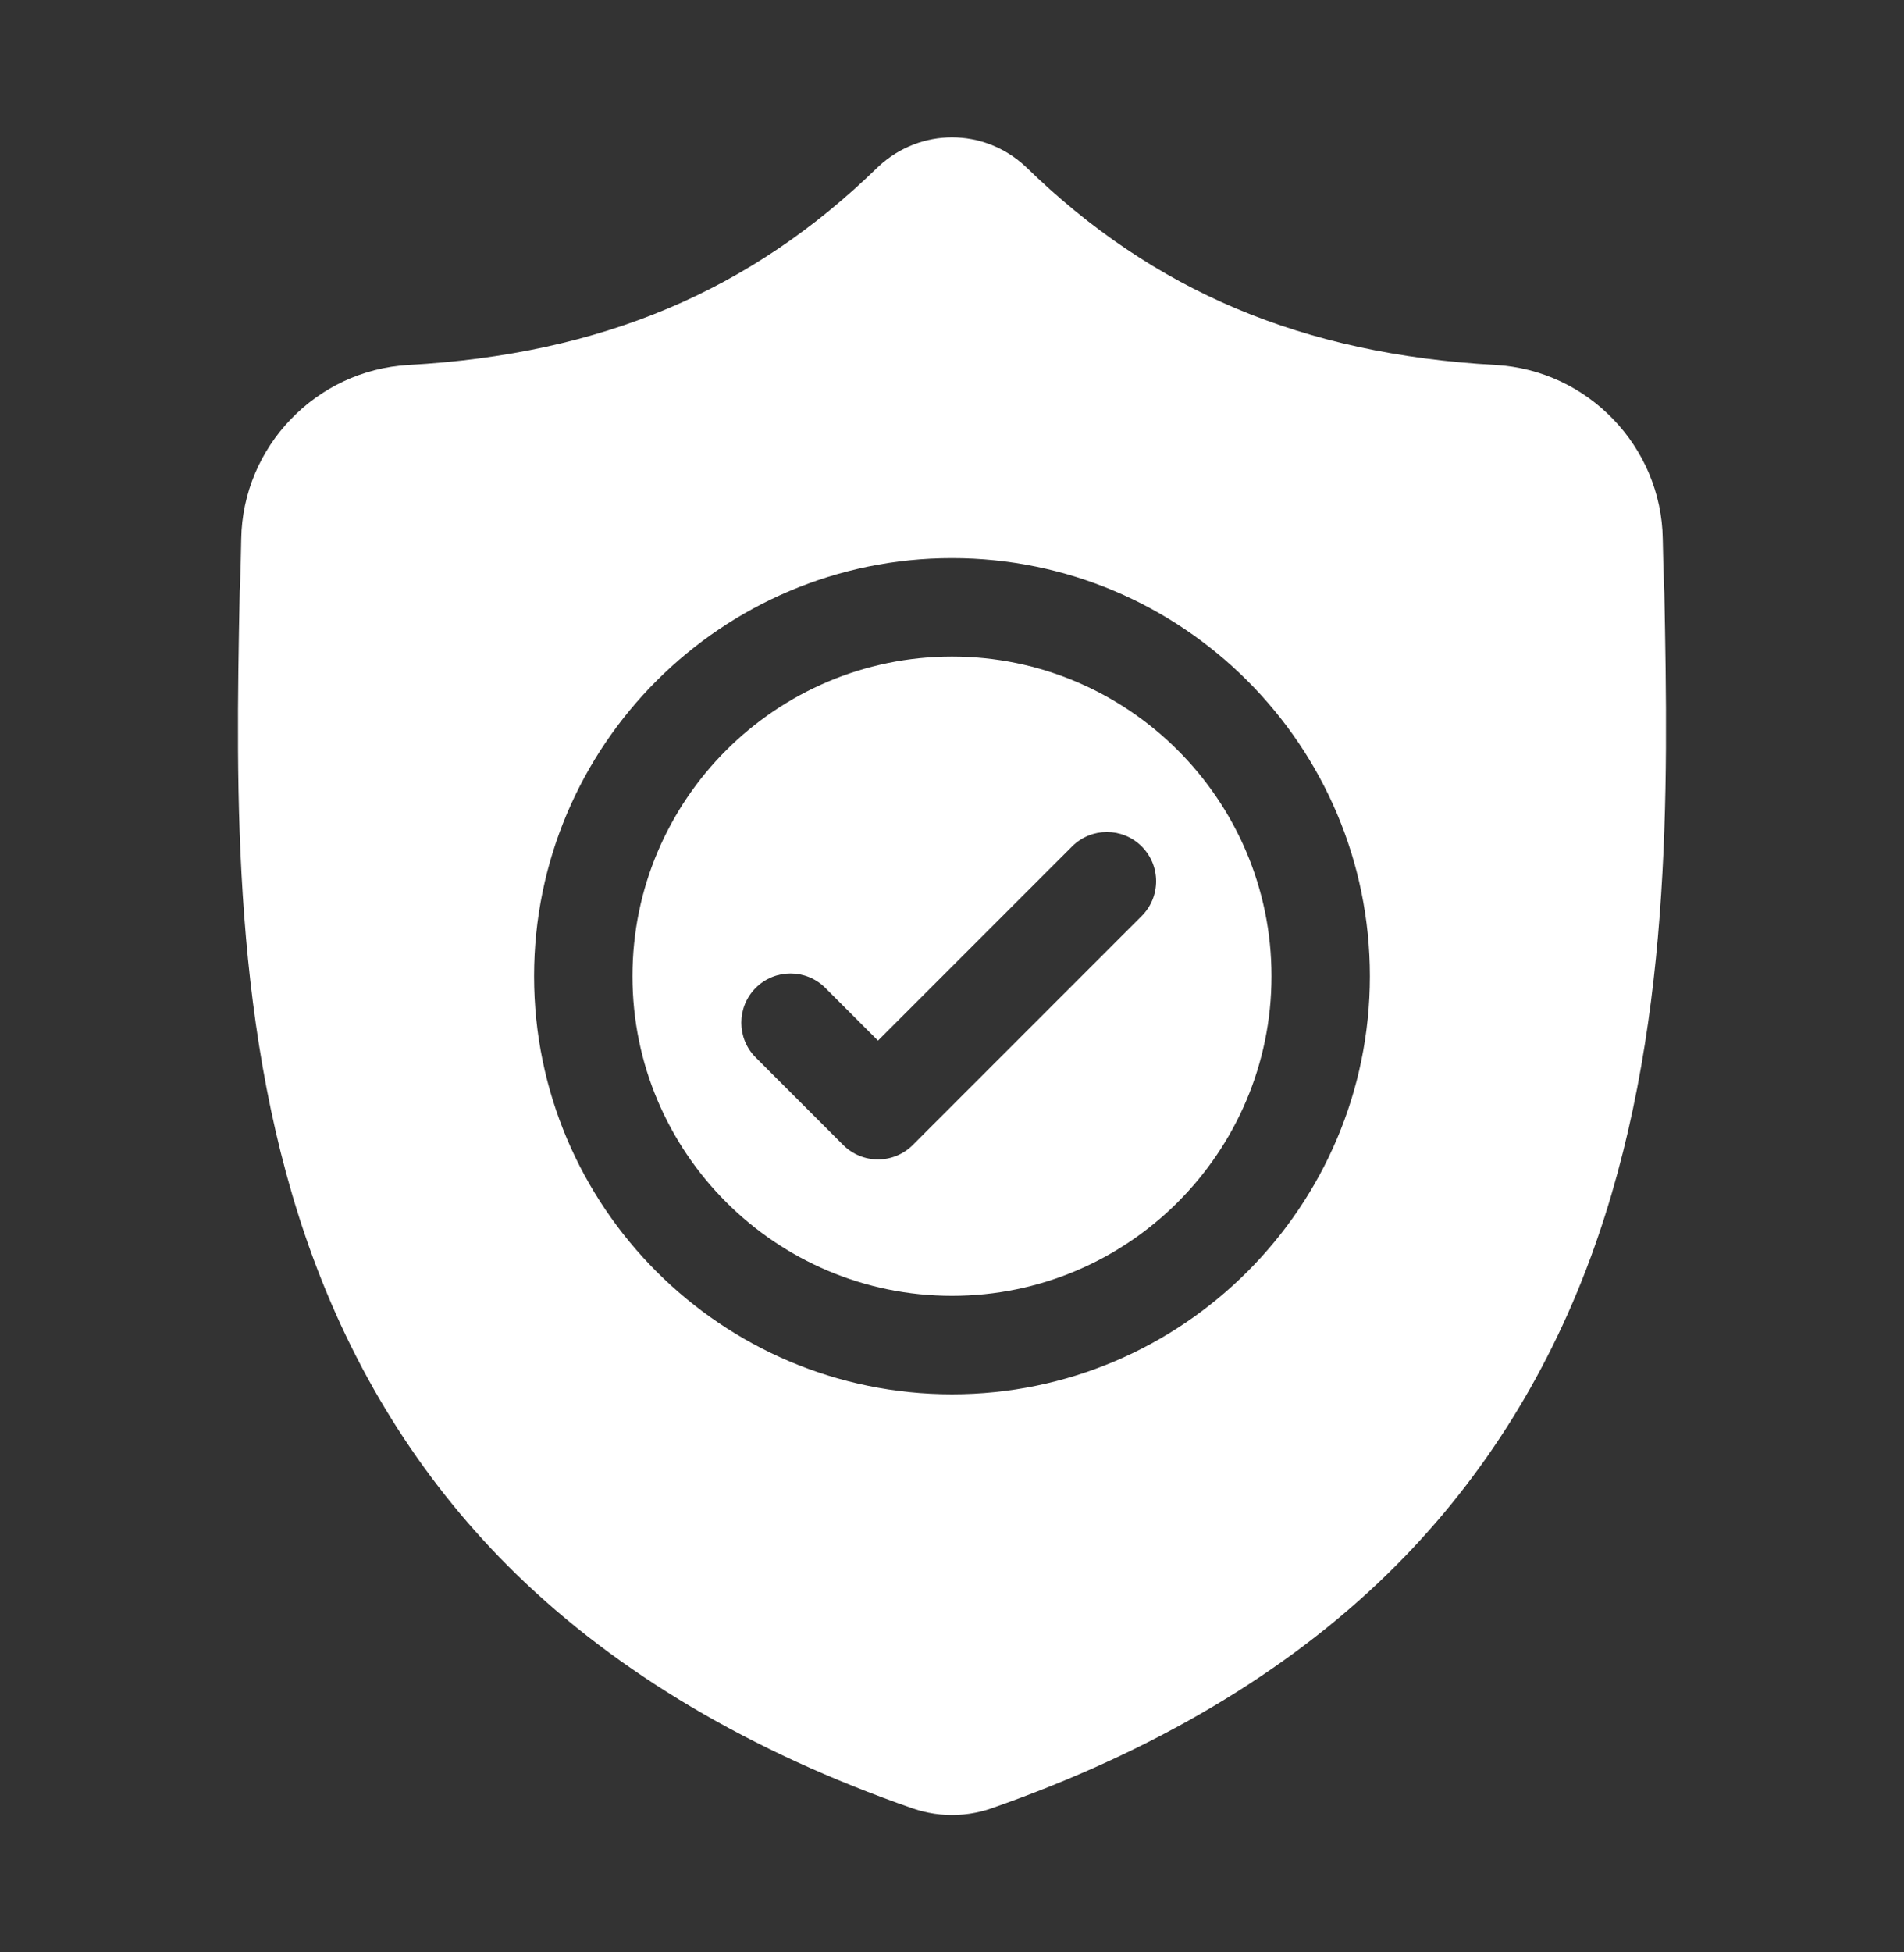
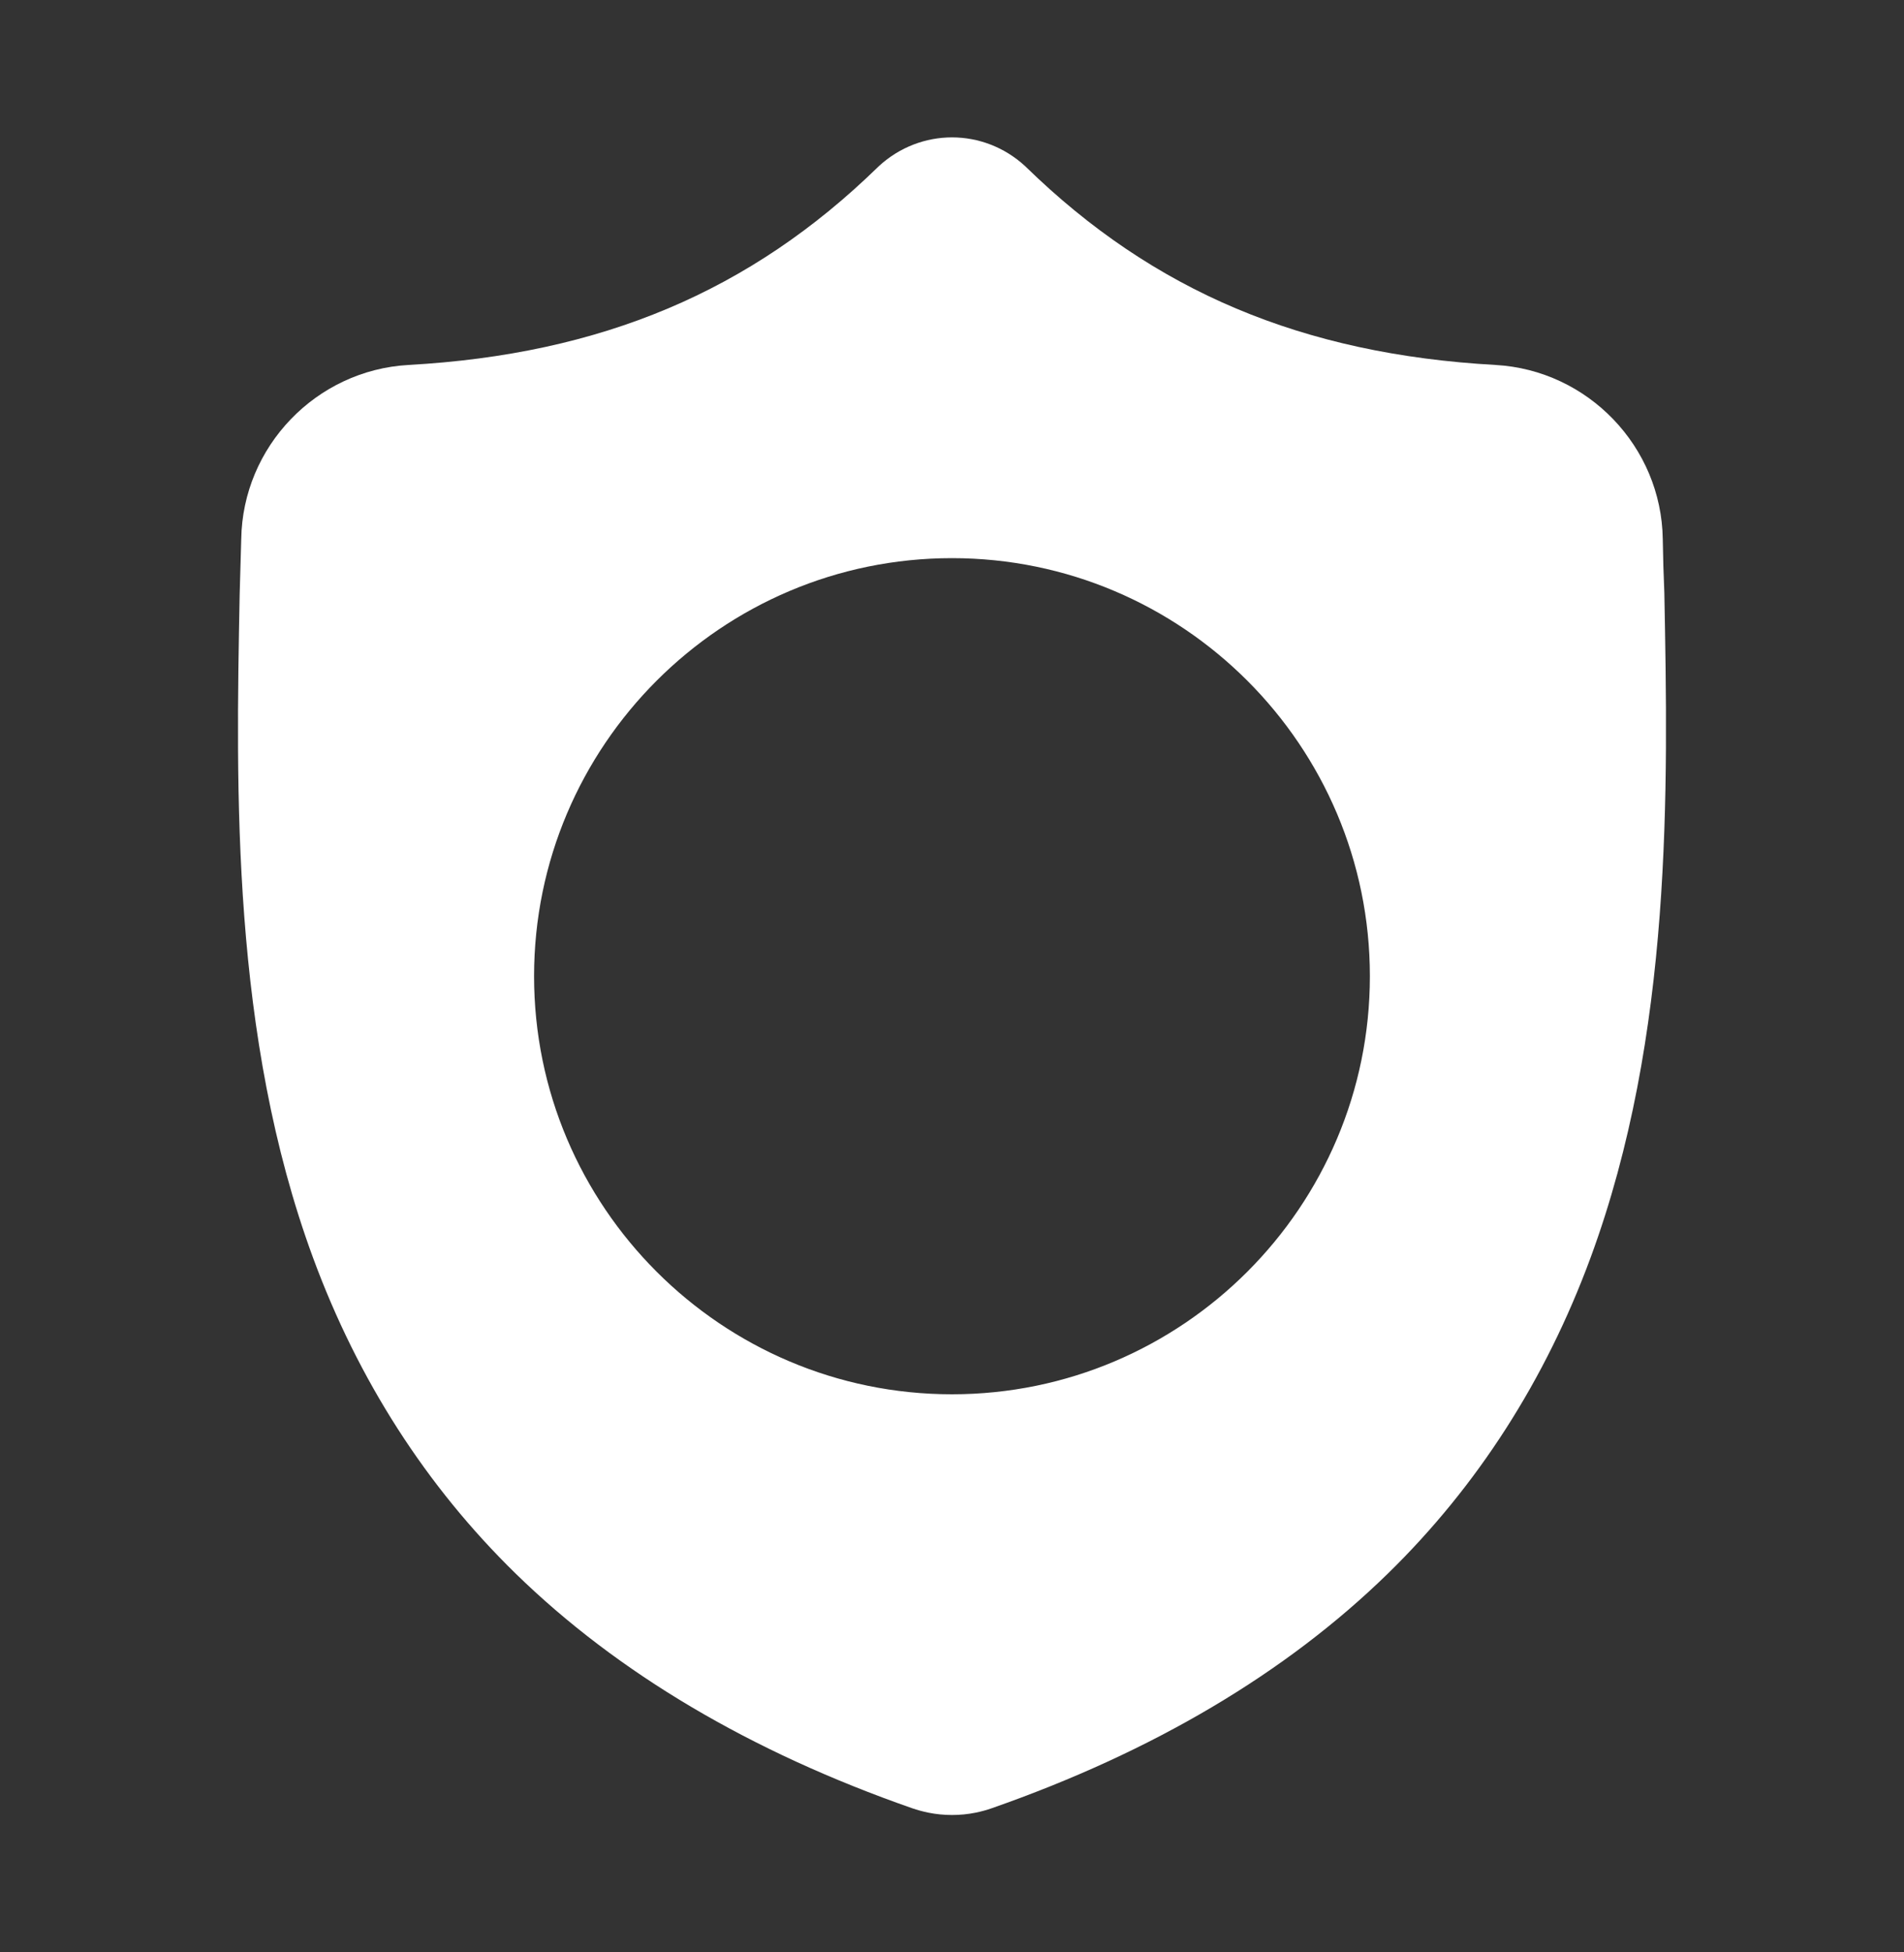
<svg xmlns="http://www.w3.org/2000/svg" width="40" height="41" viewBox="0 0 40 41" fill="none">
  <rect x="0" y="0" width="40" height="41" fill="#333333" stroke="none" />
-   <path d="M20 13.788C16.298 13.788 13.287 16.799 13.287 20.5C13.287 24.202 16.298 27.213 20 27.213C23.701 27.213 26.712 24.202 26.712 20.5C26.712 16.799 23.701 13.788 20 13.788ZM23.985 19.236L19.176 24.045C18.974 24.247 18.709 24.348 18.445 24.348C18.18 24.348 17.916 24.247 17.714 24.045L15.876 22.207C15.473 21.804 15.473 21.15 15.876 20.746C16.28 20.342 16.934 20.342 17.338 20.746L18.445 21.853L22.523 17.775C22.927 17.371 23.581 17.371 23.985 17.775C24.389 18.178 24.389 18.833 23.985 19.236Z" fill="white" />
-   <path d="M34.965 12.444L34.964 12.416C34.949 12.078 34.938 11.72 34.932 11.321C34.904 9.379 33.359 7.772 31.416 7.664C27.366 7.438 24.233 6.117 21.555 3.507L21.532 3.485C20.659 2.685 19.342 2.685 18.468 3.485L18.445 3.507C15.768 6.117 12.634 7.438 8.584 7.664C6.641 7.772 5.097 9.379 5.068 11.322C5.062 11.717 5.052 12.075 5.036 12.416L5.035 12.48C4.956 16.61 4.858 21.751 6.578 26.417C7.524 28.983 8.956 31.213 10.834 33.046C12.974 35.134 15.776 36.792 19.163 37.973C19.273 38.011 19.388 38.042 19.505 38.066C19.669 38.099 19.835 38.115 20 38.115C20.166 38.115 20.332 38.099 20.496 38.066C20.613 38.042 20.728 38.011 20.838 37.972C24.222 36.789 27.021 35.131 29.159 33.043C31.037 31.209 32.469 28.978 33.415 26.412C35.141 21.732 35.044 16.582 34.965 12.444ZM20 29.28C15.158 29.28 11.22 25.342 11.22 20.5C11.22 15.659 15.158 11.721 20 11.721C24.841 11.721 28.779 15.659 28.779 20.5C28.779 25.342 24.841 29.28 20 29.28Z" fill="white" />
+   <path d="M34.965 12.444L34.964 12.416C34.949 12.078 34.938 11.72 34.932 11.321C34.904 9.379 33.359 7.772 31.416 7.664C27.366 7.438 24.233 6.117 21.555 3.507L21.532 3.485C20.659 2.685 19.342 2.685 18.468 3.485L18.445 3.507C15.768 6.117 12.634 7.438 8.584 7.664C6.641 7.772 5.097 9.379 5.068 11.322L5.035 12.48C4.956 16.61 4.858 21.751 6.578 26.417C7.524 28.983 8.956 31.213 10.834 33.046C12.974 35.134 15.776 36.792 19.163 37.973C19.273 38.011 19.388 38.042 19.505 38.066C19.669 38.099 19.835 38.115 20 38.115C20.166 38.115 20.332 38.099 20.496 38.066C20.613 38.042 20.728 38.011 20.838 37.972C24.222 36.789 27.021 35.131 29.159 33.043C31.037 31.209 32.469 28.978 33.415 26.412C35.141 21.732 35.044 16.582 34.965 12.444ZM20 29.28C15.158 29.28 11.22 25.342 11.22 20.5C11.22 15.659 15.158 11.721 20 11.721C24.841 11.721 28.779 15.659 28.779 20.5C28.779 25.342 24.841 29.28 20 29.28Z" fill="white" />
</svg>